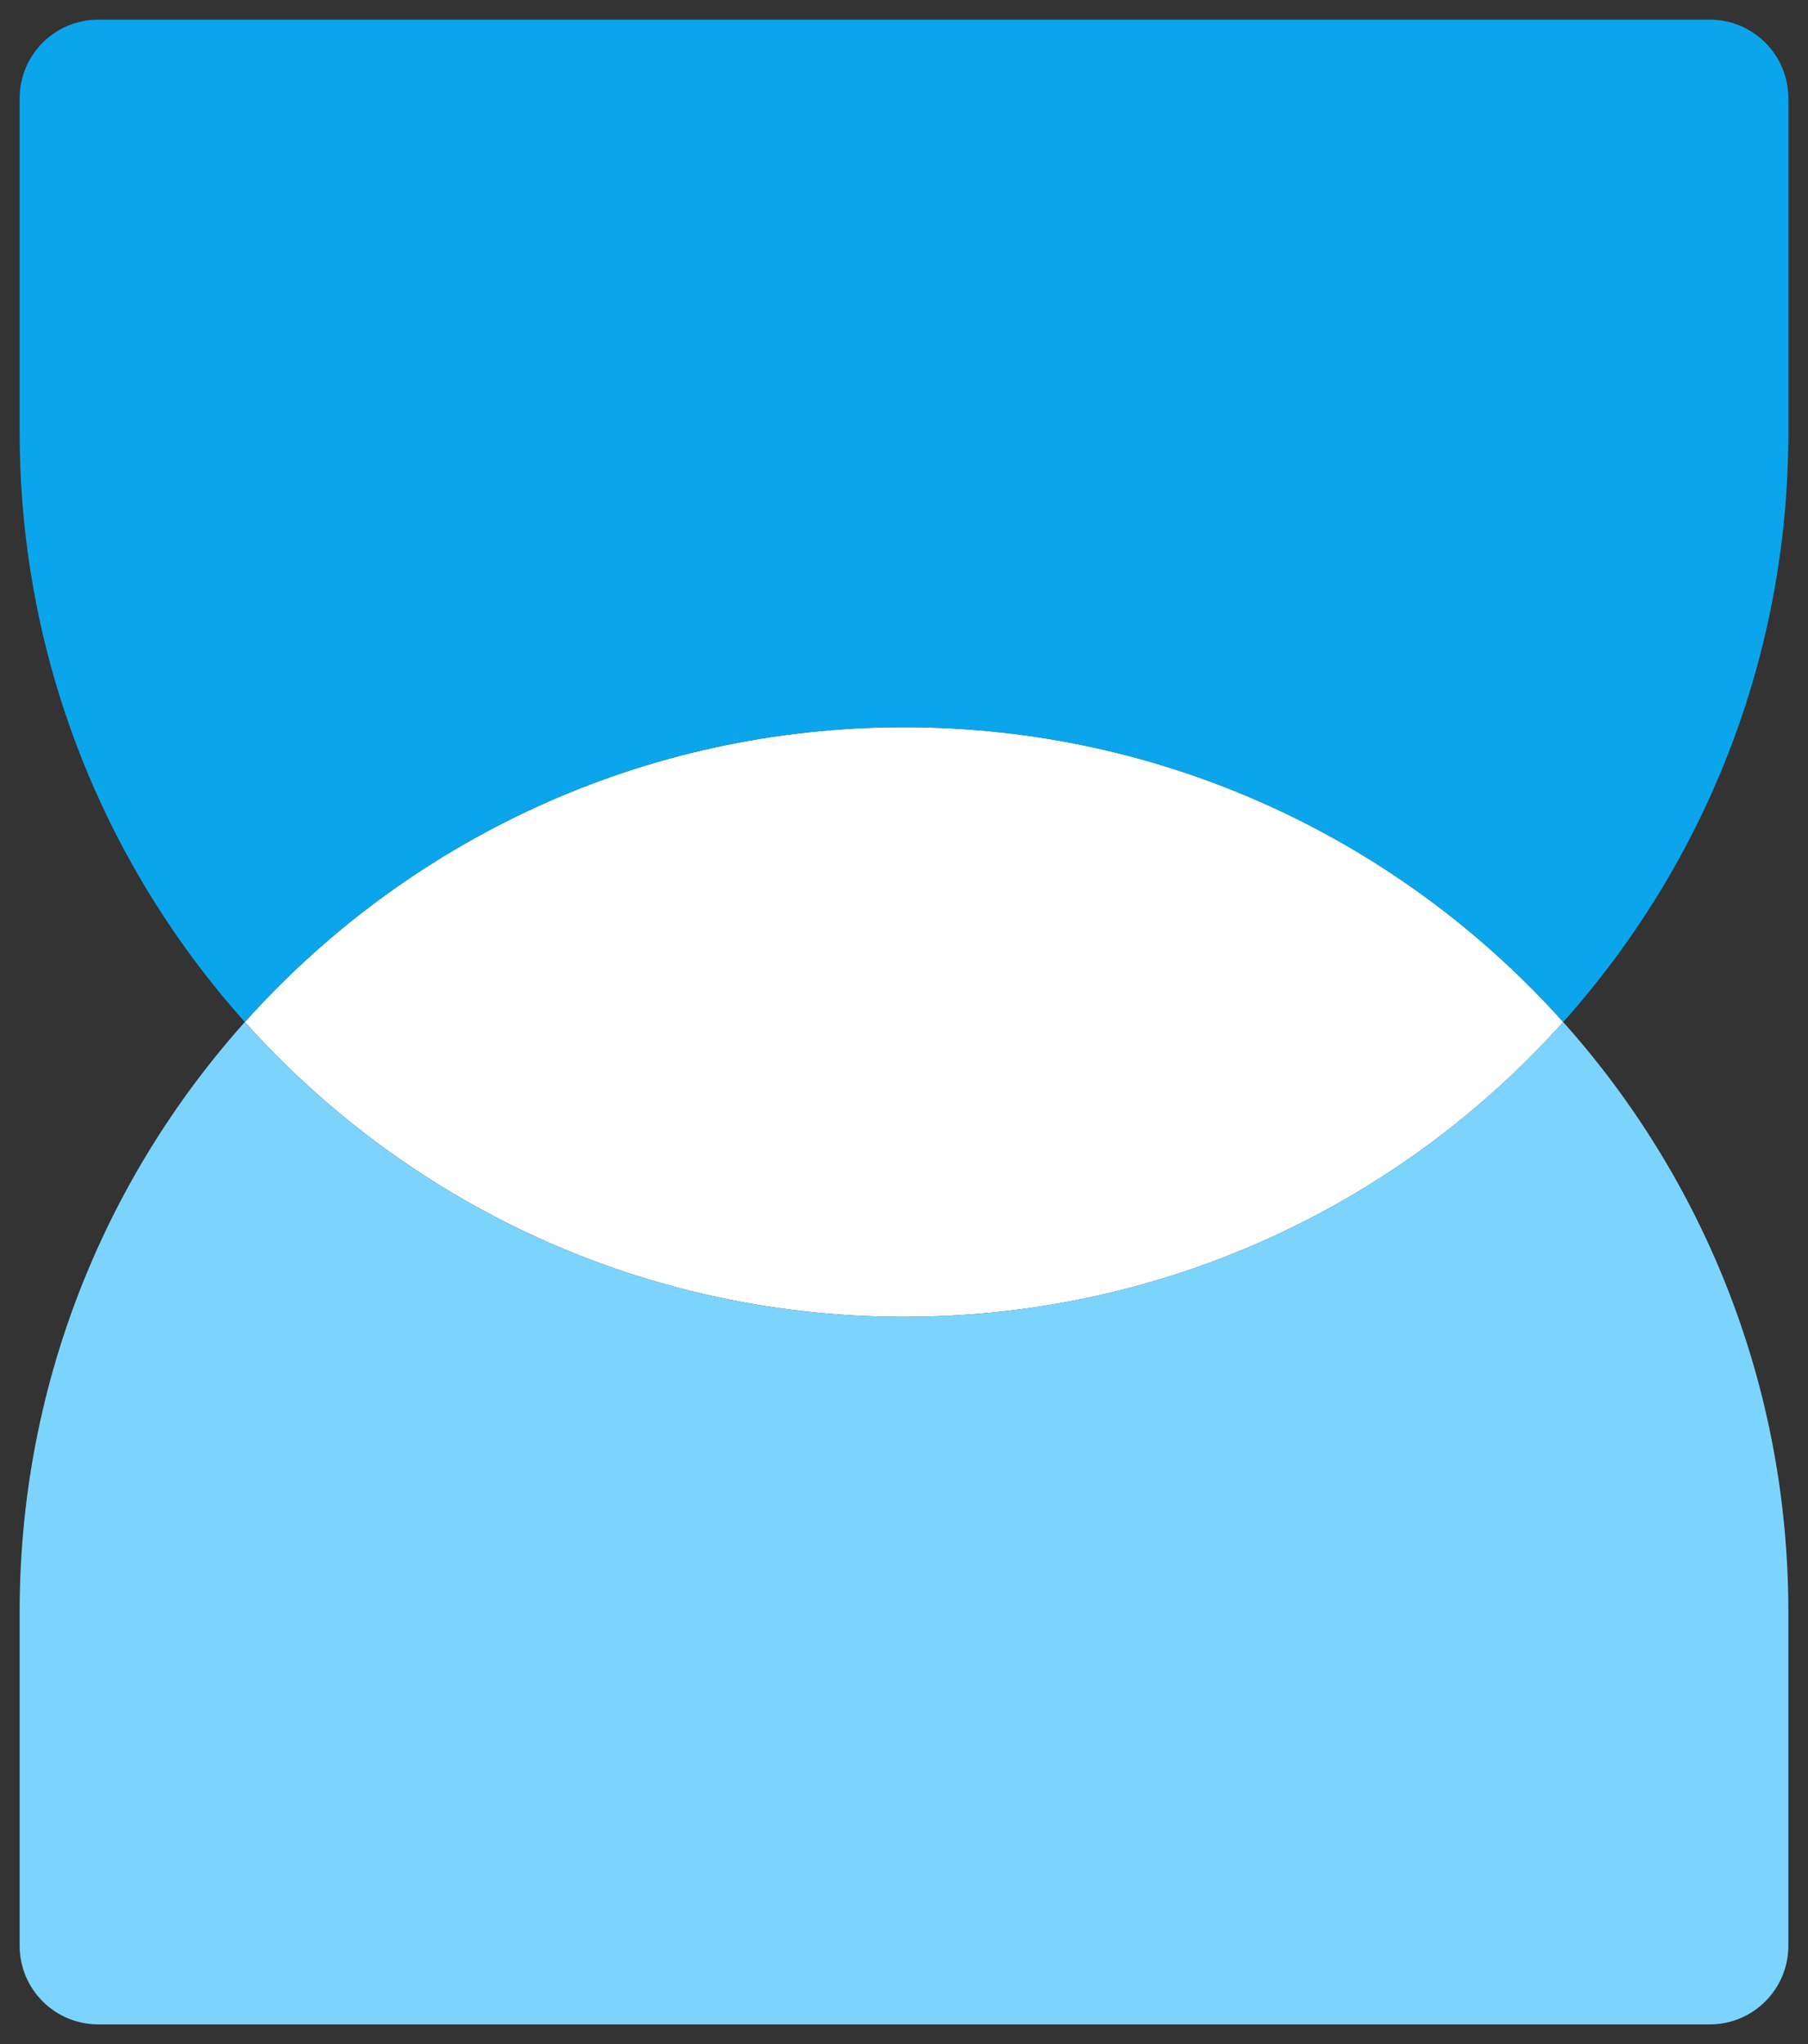
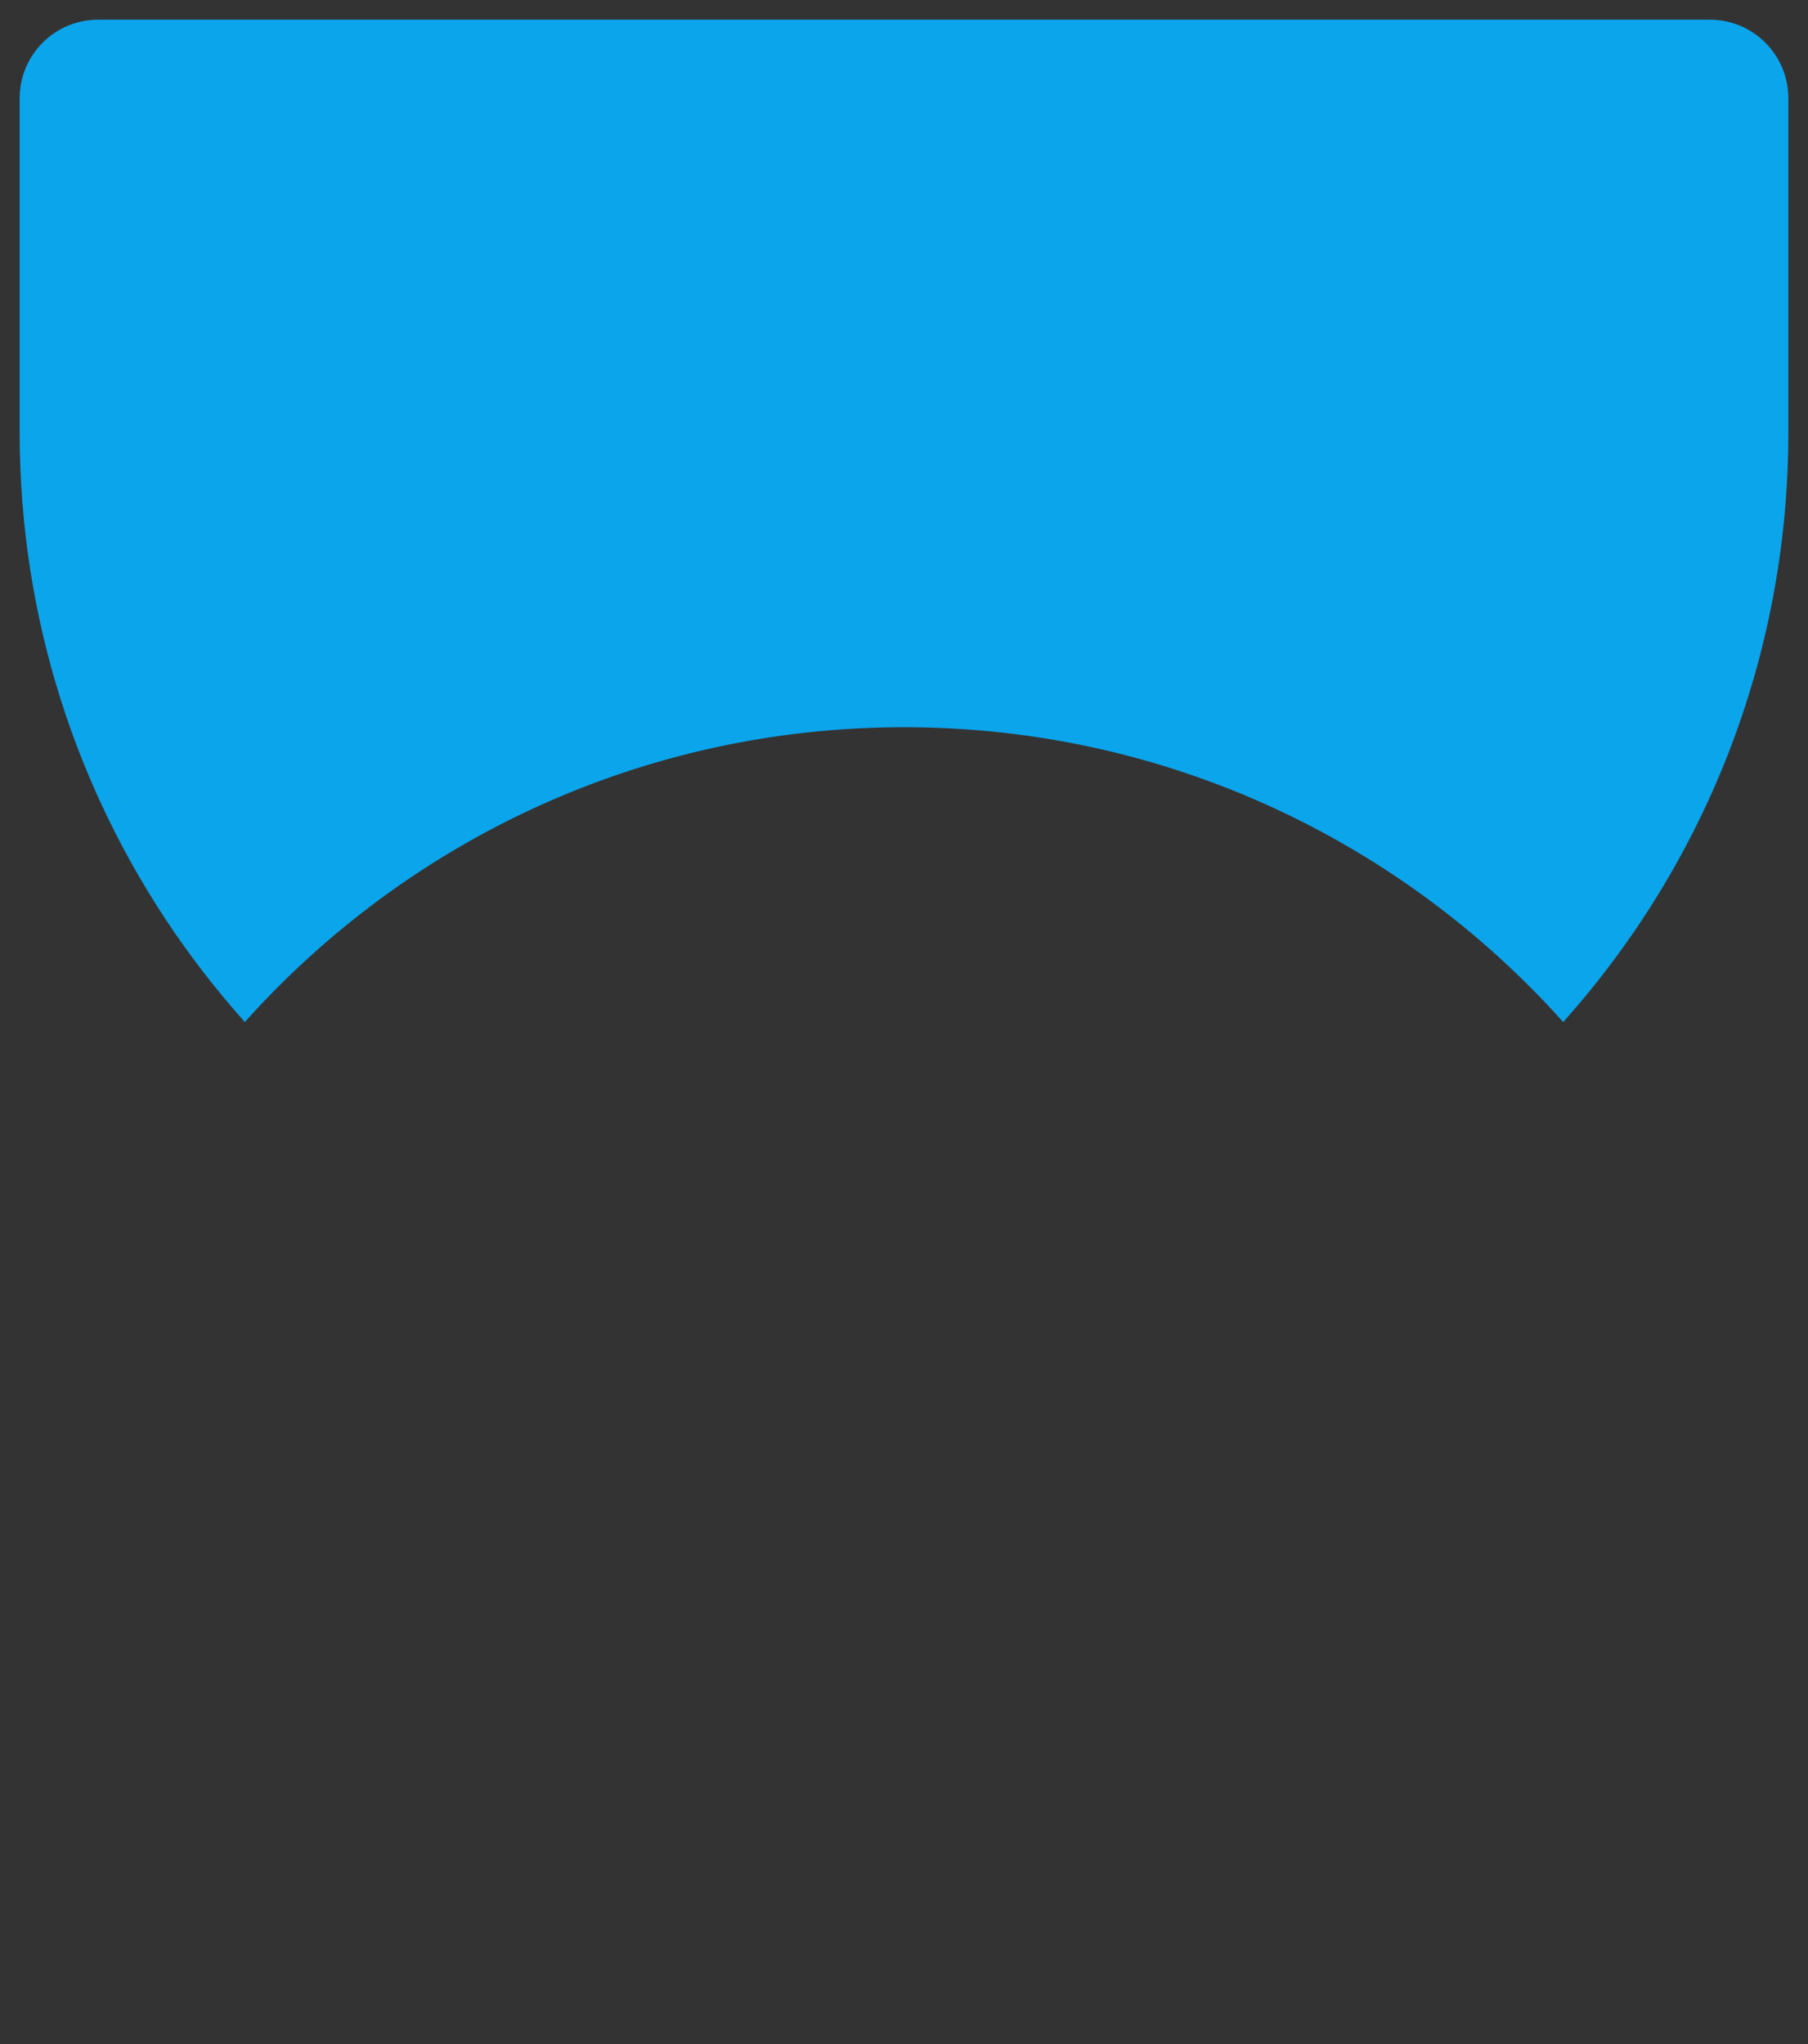
<svg xmlns="http://www.w3.org/2000/svg" width="46" height="52" viewBox="0 0 46 52" fill="none">
  <rect x="0" y="0" width="46" height="52" fill="#333333" stroke="none" />
-   <path d="M39.772 26C35.652 30.603 29.665 33.5 23.001 33.5C16.337 33.5 10.35 30.603 6.23 26C10.35 21.397 16.337 18.5 23.001 18.5C29.665 18.5 35.652 21.397 39.772 26Z" fill="white" />
-   <path fill-rule="evenodd" clip-rule="evenodd" d="M0.5 41C0.5 28.574 10.574 18.5 23 18.5C16.336 18.5 10.349 21.397 6.229 26C10.349 30.603 16.336 33.5 23 33.5C29.664 33.5 35.651 30.603 39.771 26C43.334 29.981 45.5 35.237 45.5 41V49.5C45.5 50.605 44.605 51.5 43.5 51.5H2.5C1.395 51.5 0.5 50.605 0.5 49.5V41Z" fill="#7CD4FD" />
  <path fill-rule="evenodd" clip-rule="evenodd" d="M14.56 31.864C11.348 30.563 8.504 28.541 6.229 26C10.349 21.397 16.336 18.5 23 18.5C29.664 18.5 35.651 21.397 39.771 26C39.771 26 39.771 26 39.771 26C43.334 22.019 45.5 16.763 45.5 11V2.5C45.5 1.395 44.605 0.5 43.5 0.5L2.5 0.5C1.395 0.5 0.5 1.395 0.5 2.5L0.5 11C0.5 20.442 6.316 28.525 14.56 31.864Z" fill="#0BA5EC" />
</svg>